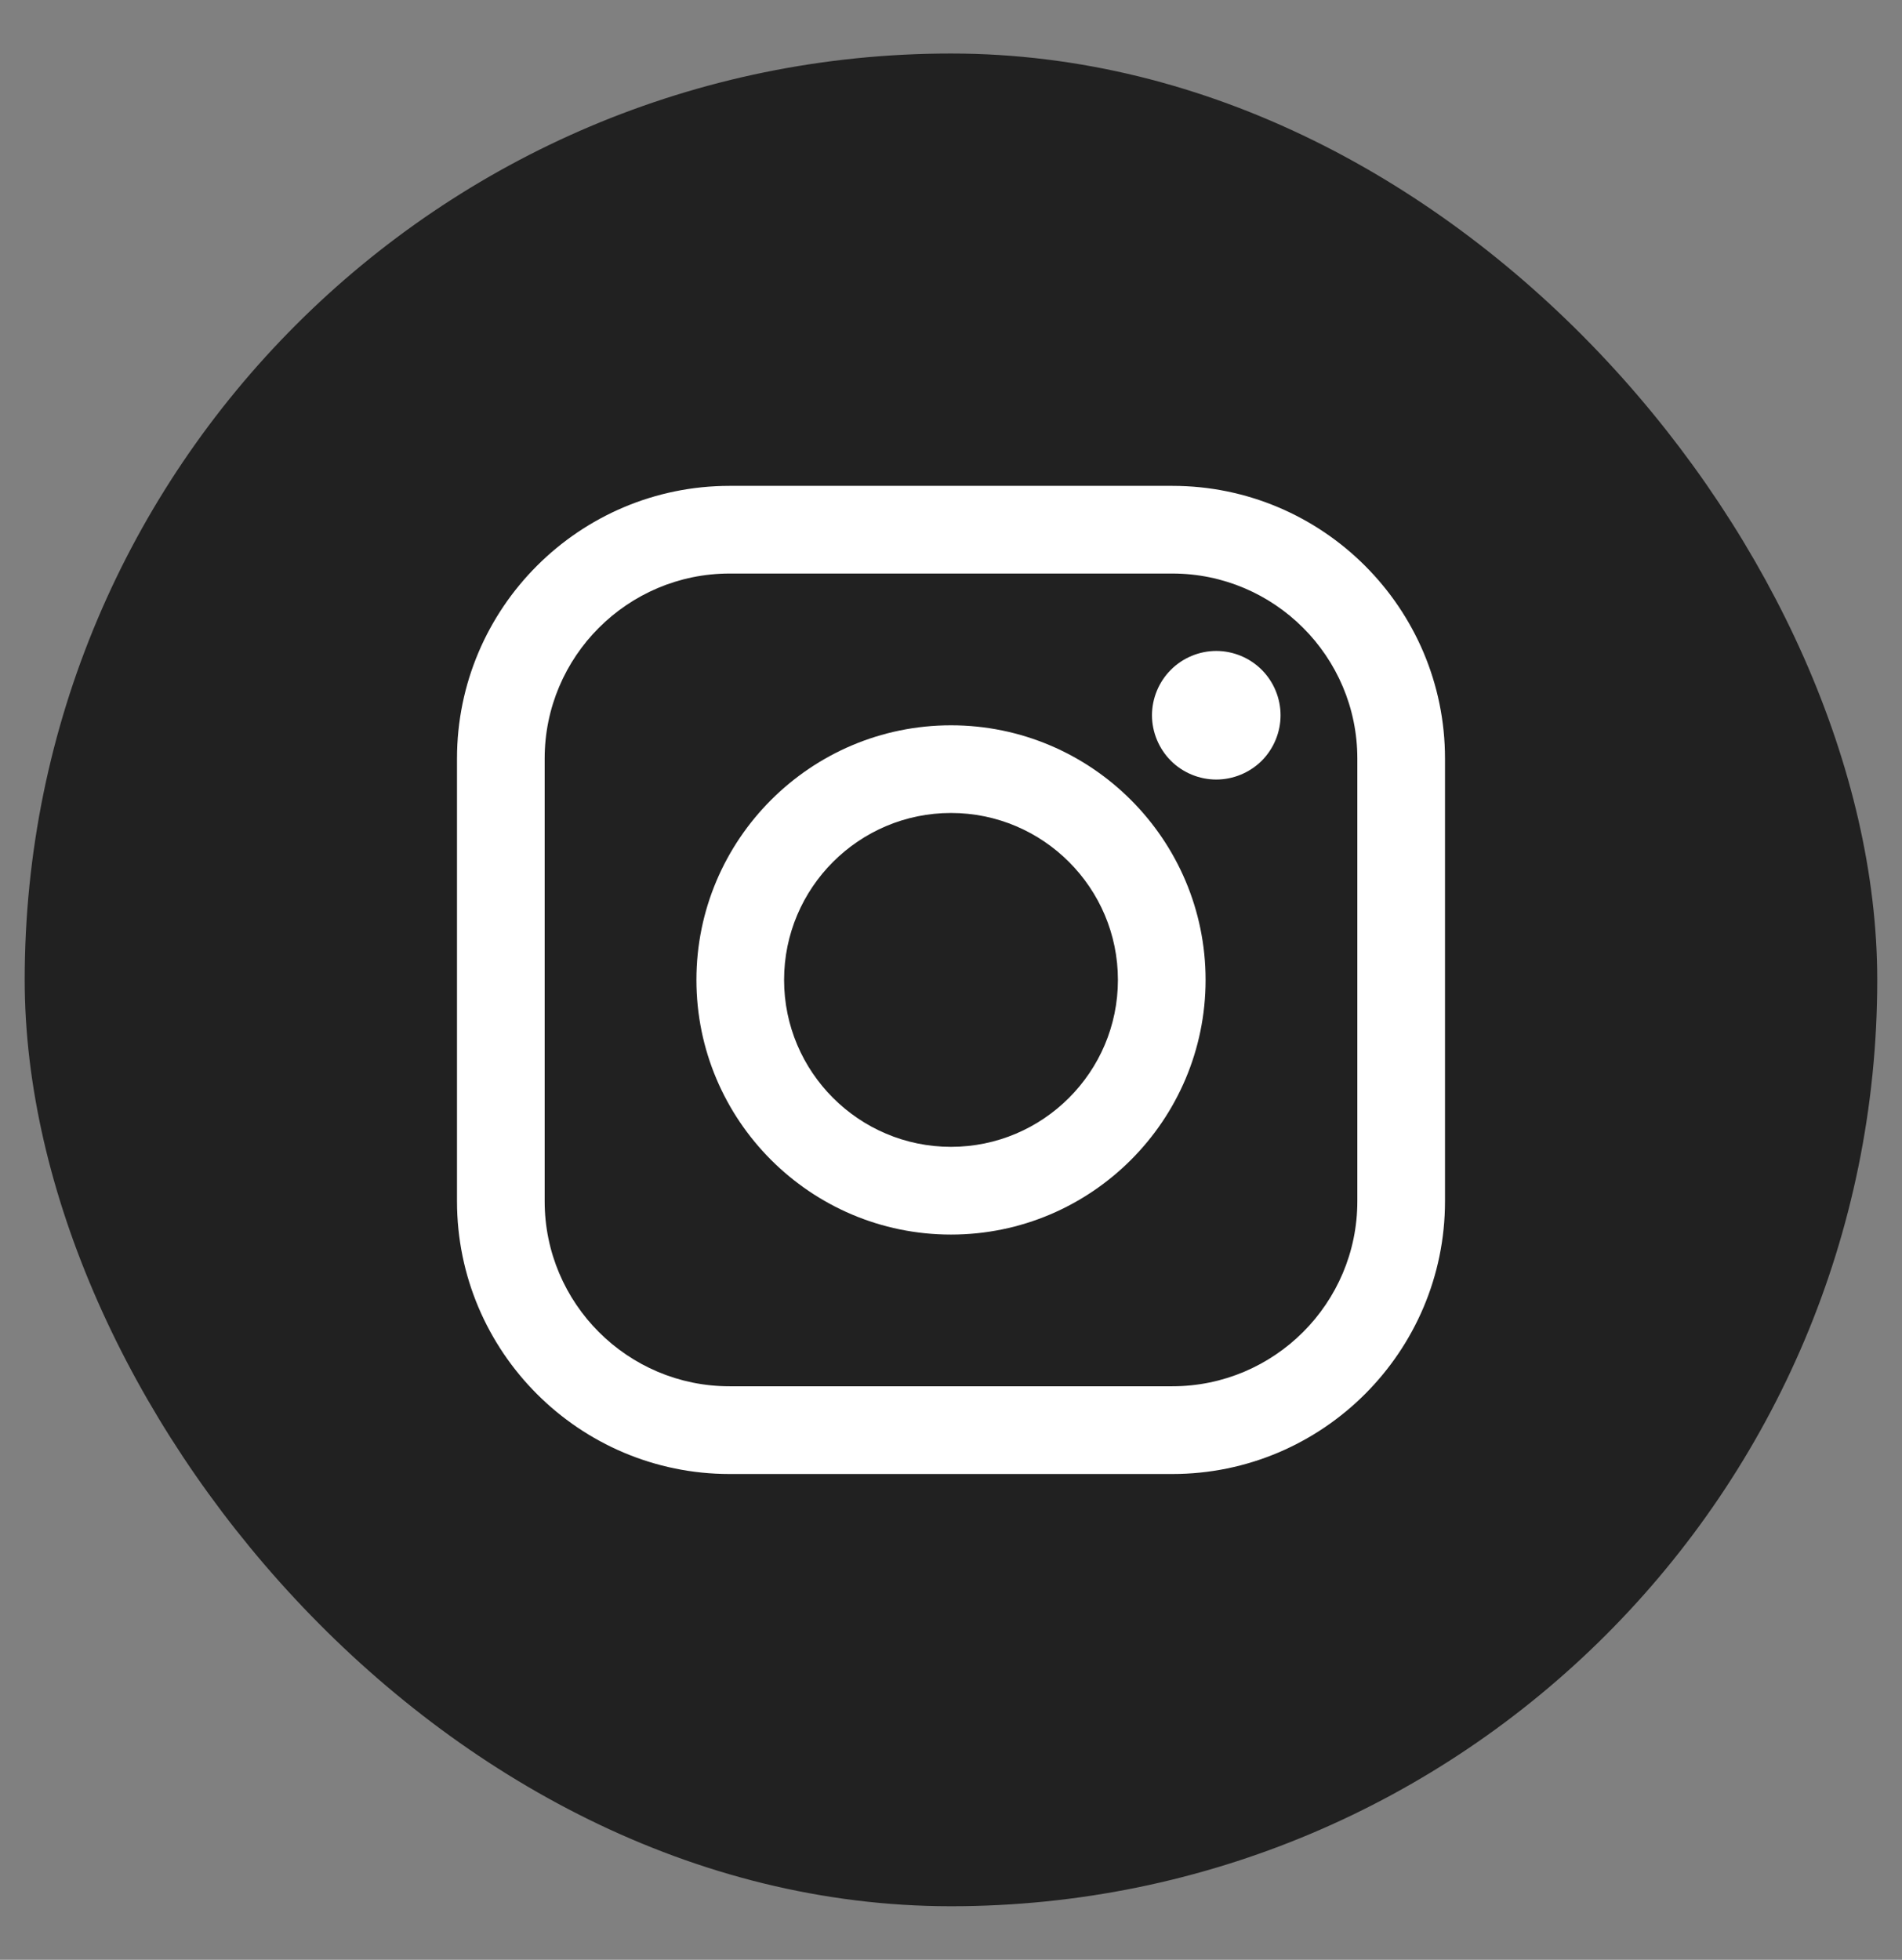
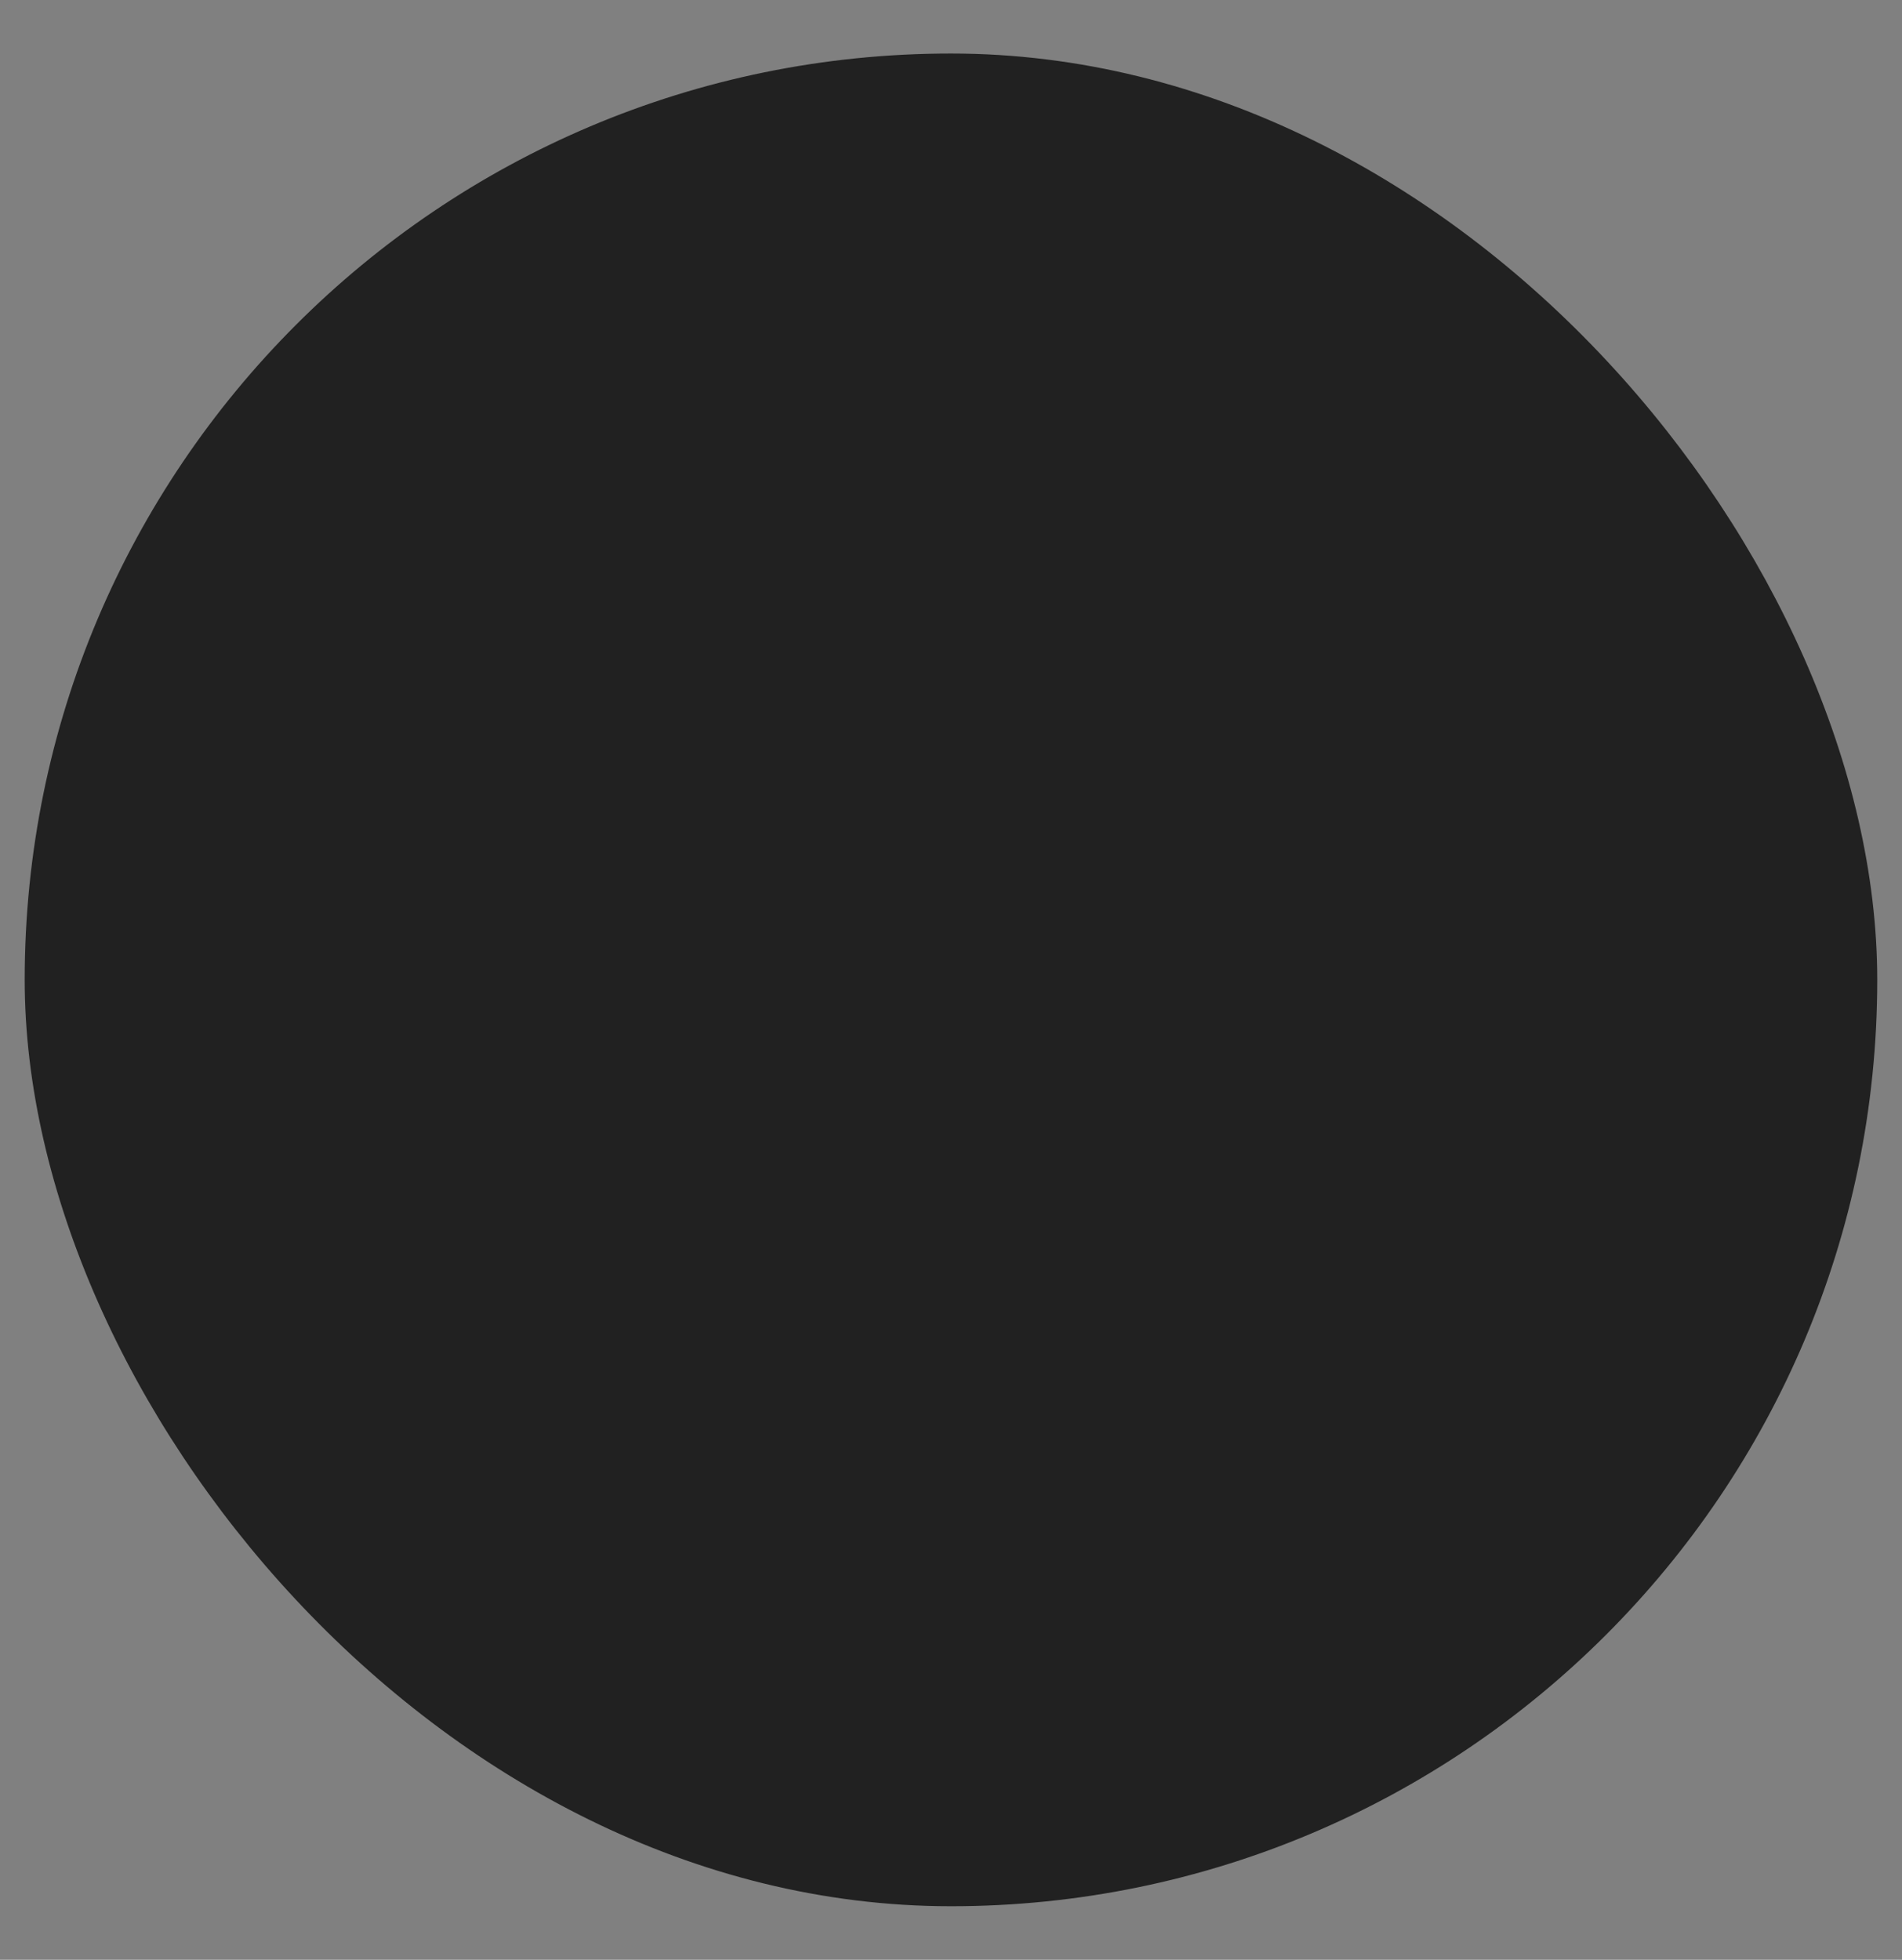
<svg xmlns="http://www.w3.org/2000/svg" width="33" height="34" viewBox="0 0 33 34" fill="none">
  <rect x="0" y="0" width="33" height="34" fill="#808080" stroke="none" />
  <rect x="0.964" y="1.464" width="31.071" height="31.071" rx="15.536" fill="#212121" />
  <rect x="0.964" y="1.464" width="31.071" height="31.071" rx="15.536" stroke="#212121" stroke-width="1.071" />
  <g clip-path="url(#clip0_118_1589)">
    <path d="M20.34 8.429H12.659C10.051 8.429 7.929 10.551 7.929 13.159V20.841C7.929 23.449 10.051 25.572 12.659 25.572H20.34C22.949 25.572 25.071 23.449 25.071 20.841V13.159C25.071 10.551 22.949 8.429 20.34 8.429ZM23.55 20.841C23.55 22.611 22.11 24.05 20.34 24.05H12.659C10.889 24.051 9.45 22.611 9.45 20.841V13.159C9.45 11.39 10.889 9.95 12.659 9.95H20.34C22.11 9.95 23.55 11.39 23.55 13.159V20.841H23.55Z" fill="white" />
    <path d="M16.5 12.583C14.064 12.583 12.083 14.565 12.083 17C12.083 19.436 14.064 21.418 16.5 21.418C18.936 21.418 20.917 19.436 20.917 17C20.917 14.565 18.936 12.583 16.5 12.583ZM16.5 19.896C14.903 19.896 13.604 18.597 13.604 17C13.604 15.403 14.903 14.104 16.5 14.104C18.097 14.104 19.396 15.403 19.396 17C19.396 18.597 18.097 19.896 16.5 19.896Z" fill="white" />
-     <path d="M21.102 11.293C20.809 11.293 20.522 11.412 20.315 11.62C20.107 11.827 19.987 12.115 19.987 12.409C19.987 12.702 20.107 12.99 20.315 13.198C20.521 13.405 20.809 13.524 21.102 13.524C21.396 13.524 21.683 13.405 21.891 13.198C22.099 12.99 22.218 12.702 22.218 12.409C22.218 12.115 22.099 11.827 21.891 11.62C21.684 11.412 21.396 11.293 21.102 11.293Z" fill="white" />
+     <path d="M21.102 11.293C20.809 11.293 20.522 11.412 20.315 11.62C19.987 12.702 20.107 12.99 20.315 13.198C20.521 13.405 20.809 13.524 21.102 13.524C21.396 13.524 21.683 13.405 21.891 13.198C22.099 12.99 22.218 12.702 22.218 12.409C22.218 12.115 22.099 11.827 21.891 11.62C21.684 11.412 21.396 11.293 21.102 11.293Z" fill="white" />
  </g>
  <defs>
    <clipPath id="clip0_118_1589">
-       <rect width="17.143" height="17.143" fill="white" transform="translate(7.929 8.429)" />
-     </clipPath>
+       </clipPath>
  </defs>
</svg>